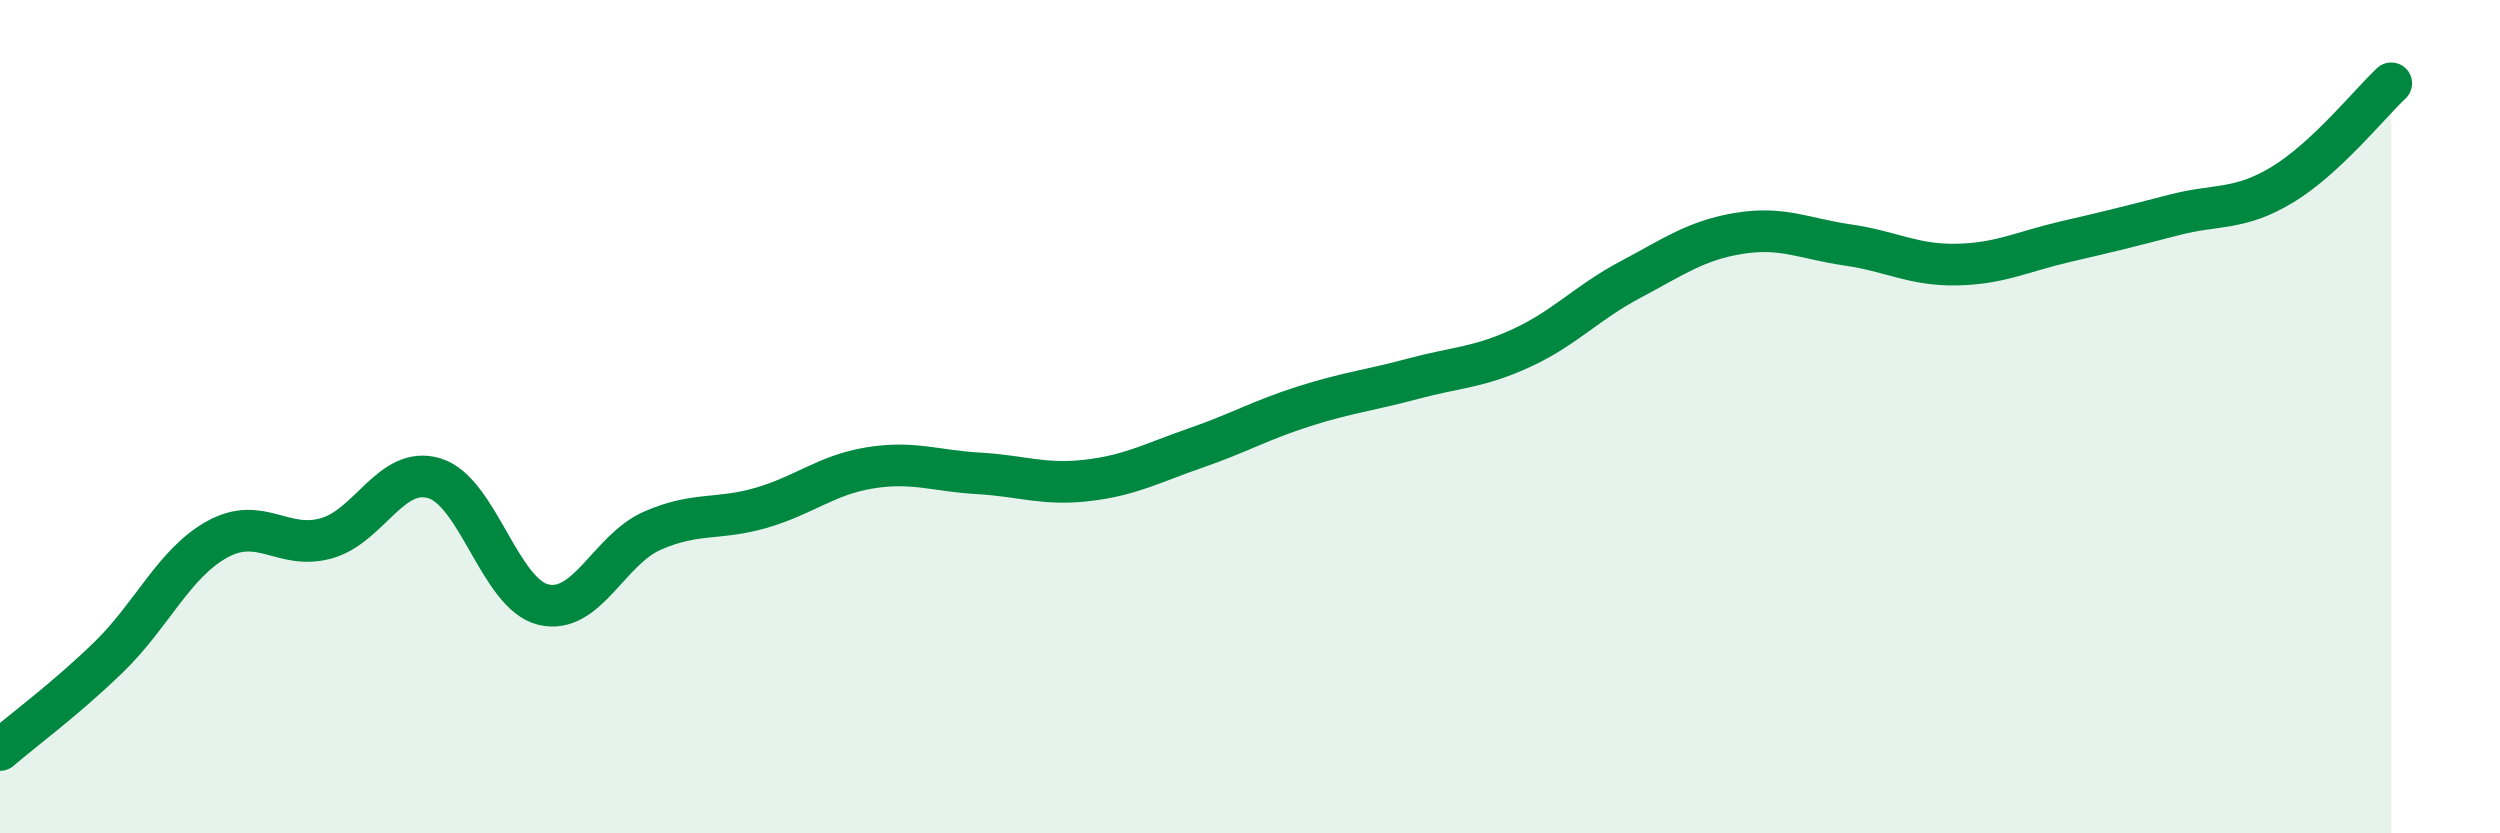
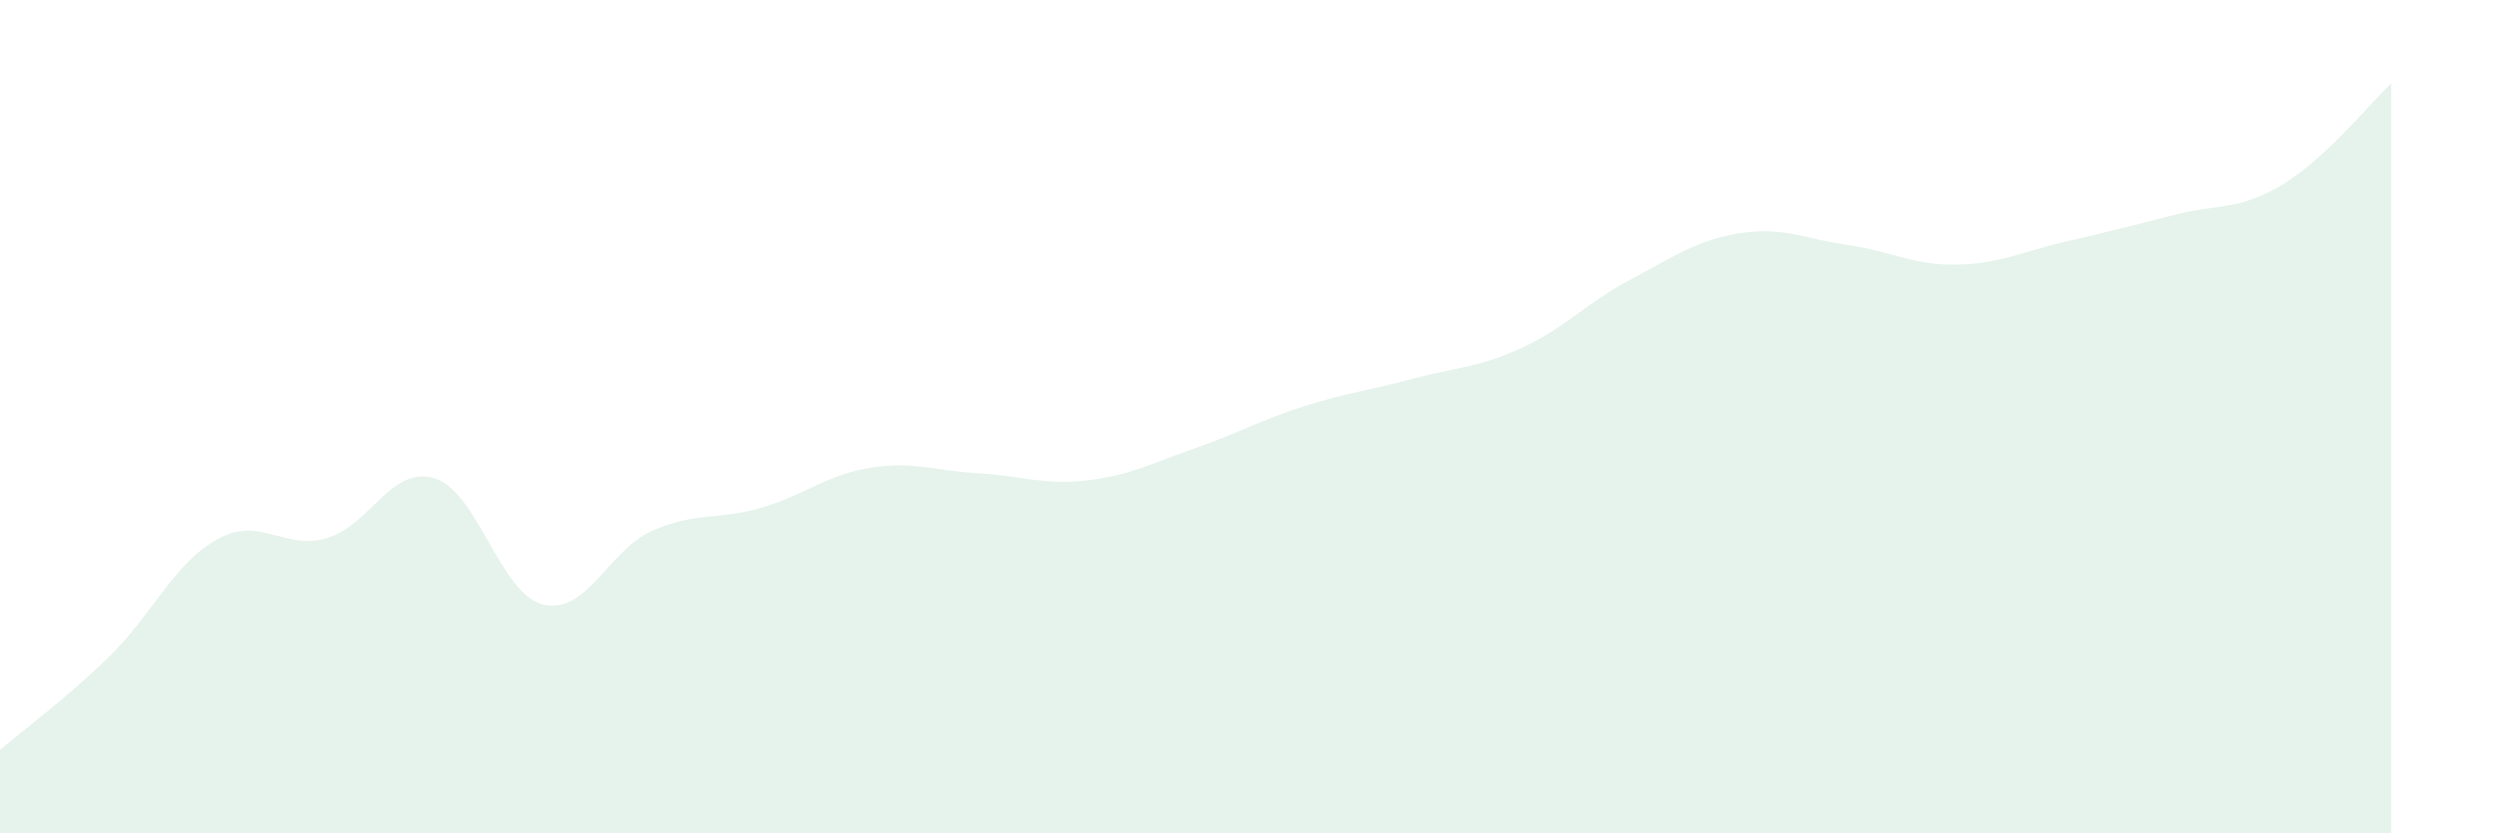
<svg xmlns="http://www.w3.org/2000/svg" width="60" height="20" viewBox="0 0 60 20">
  <path d="M 0,18 C 0.52,17.55 1.57,16.78 2.61,15.77 C 3.65,14.76 4.18,13.51 5.22,12.94 C 6.26,12.37 6.79,13.21 7.83,12.92 C 8.87,12.63 9.39,11.16 10.43,11.48 C 11.47,11.8 12,14.26 13.04,14.51 C 14.08,14.76 14.61,13.2 15.65,12.74 C 16.69,12.28 17.22,12.49 18.26,12.19 C 19.3,11.89 19.83,11.4 20.87,11.23 C 21.91,11.06 22.44,11.3 23.48,11.36 C 24.52,11.42 25.05,11.65 26.09,11.53 C 27.13,11.41 27.66,11.11 28.7,10.75 C 29.74,10.39 30.26,10.08 31.3,9.75 C 32.34,9.42 32.87,9.37 33.91,9.09 C 34.95,8.81 35.48,8.83 36.52,8.35 C 37.56,7.87 38.09,7.26 39.13,6.71 C 40.17,6.16 40.7,5.77 41.74,5.6 C 42.78,5.43 43.31,5.73 44.35,5.88 C 45.39,6.03 45.92,6.37 46.96,6.35 C 48,6.33 48.53,6.04 49.57,5.8 C 50.61,5.56 51.13,5.43 52.17,5.16 C 53.21,4.89 53.74,5.06 54.78,4.43 C 55.82,3.8 56.87,2.49 57.39,2L57.39 20L0 20Z" fill="#008740" opacity="0.1" stroke-linecap="round" stroke-linejoin="round" />
-   <path d="M 0,18 C 0.52,17.55 1.57,16.78 2.61,15.77 C 3.65,14.76 4.18,13.51 5.22,12.94 C 6.26,12.37 6.79,13.21 7.83,12.92 C 8.87,12.63 9.39,11.16 10.43,11.48 C 11.47,11.8 12,14.26 13.04,14.51 C 14.08,14.76 14.61,13.2 15.65,12.74 C 16.69,12.28 17.22,12.49 18.26,12.19 C 19.3,11.89 19.83,11.4 20.87,11.23 C 21.91,11.06 22.44,11.3 23.48,11.36 C 24.52,11.42 25.05,11.65 26.09,11.53 C 27.13,11.41 27.66,11.11 28.7,10.75 C 29.74,10.39 30.26,10.08 31.3,9.75 C 32.34,9.42 32.87,9.37 33.91,9.09 C 34.95,8.81 35.48,8.83 36.52,8.35 C 37.56,7.87 38.09,7.26 39.13,6.71 C 40.17,6.16 40.7,5.77 41.74,5.6 C 42.78,5.43 43.31,5.73 44.35,5.88 C 45.39,6.03 45.92,6.37 46.96,6.35 C 48,6.33 48.53,6.04 49.57,5.8 C 50.61,5.56 51.13,5.43 52.17,5.16 C 53.21,4.89 53.74,5.06 54.78,4.43 C 55.82,3.8 56.87,2.49 57.39,2" stroke="#008740" stroke-width="1" fill="none" stroke-linecap="round" stroke-linejoin="round" />
</svg>